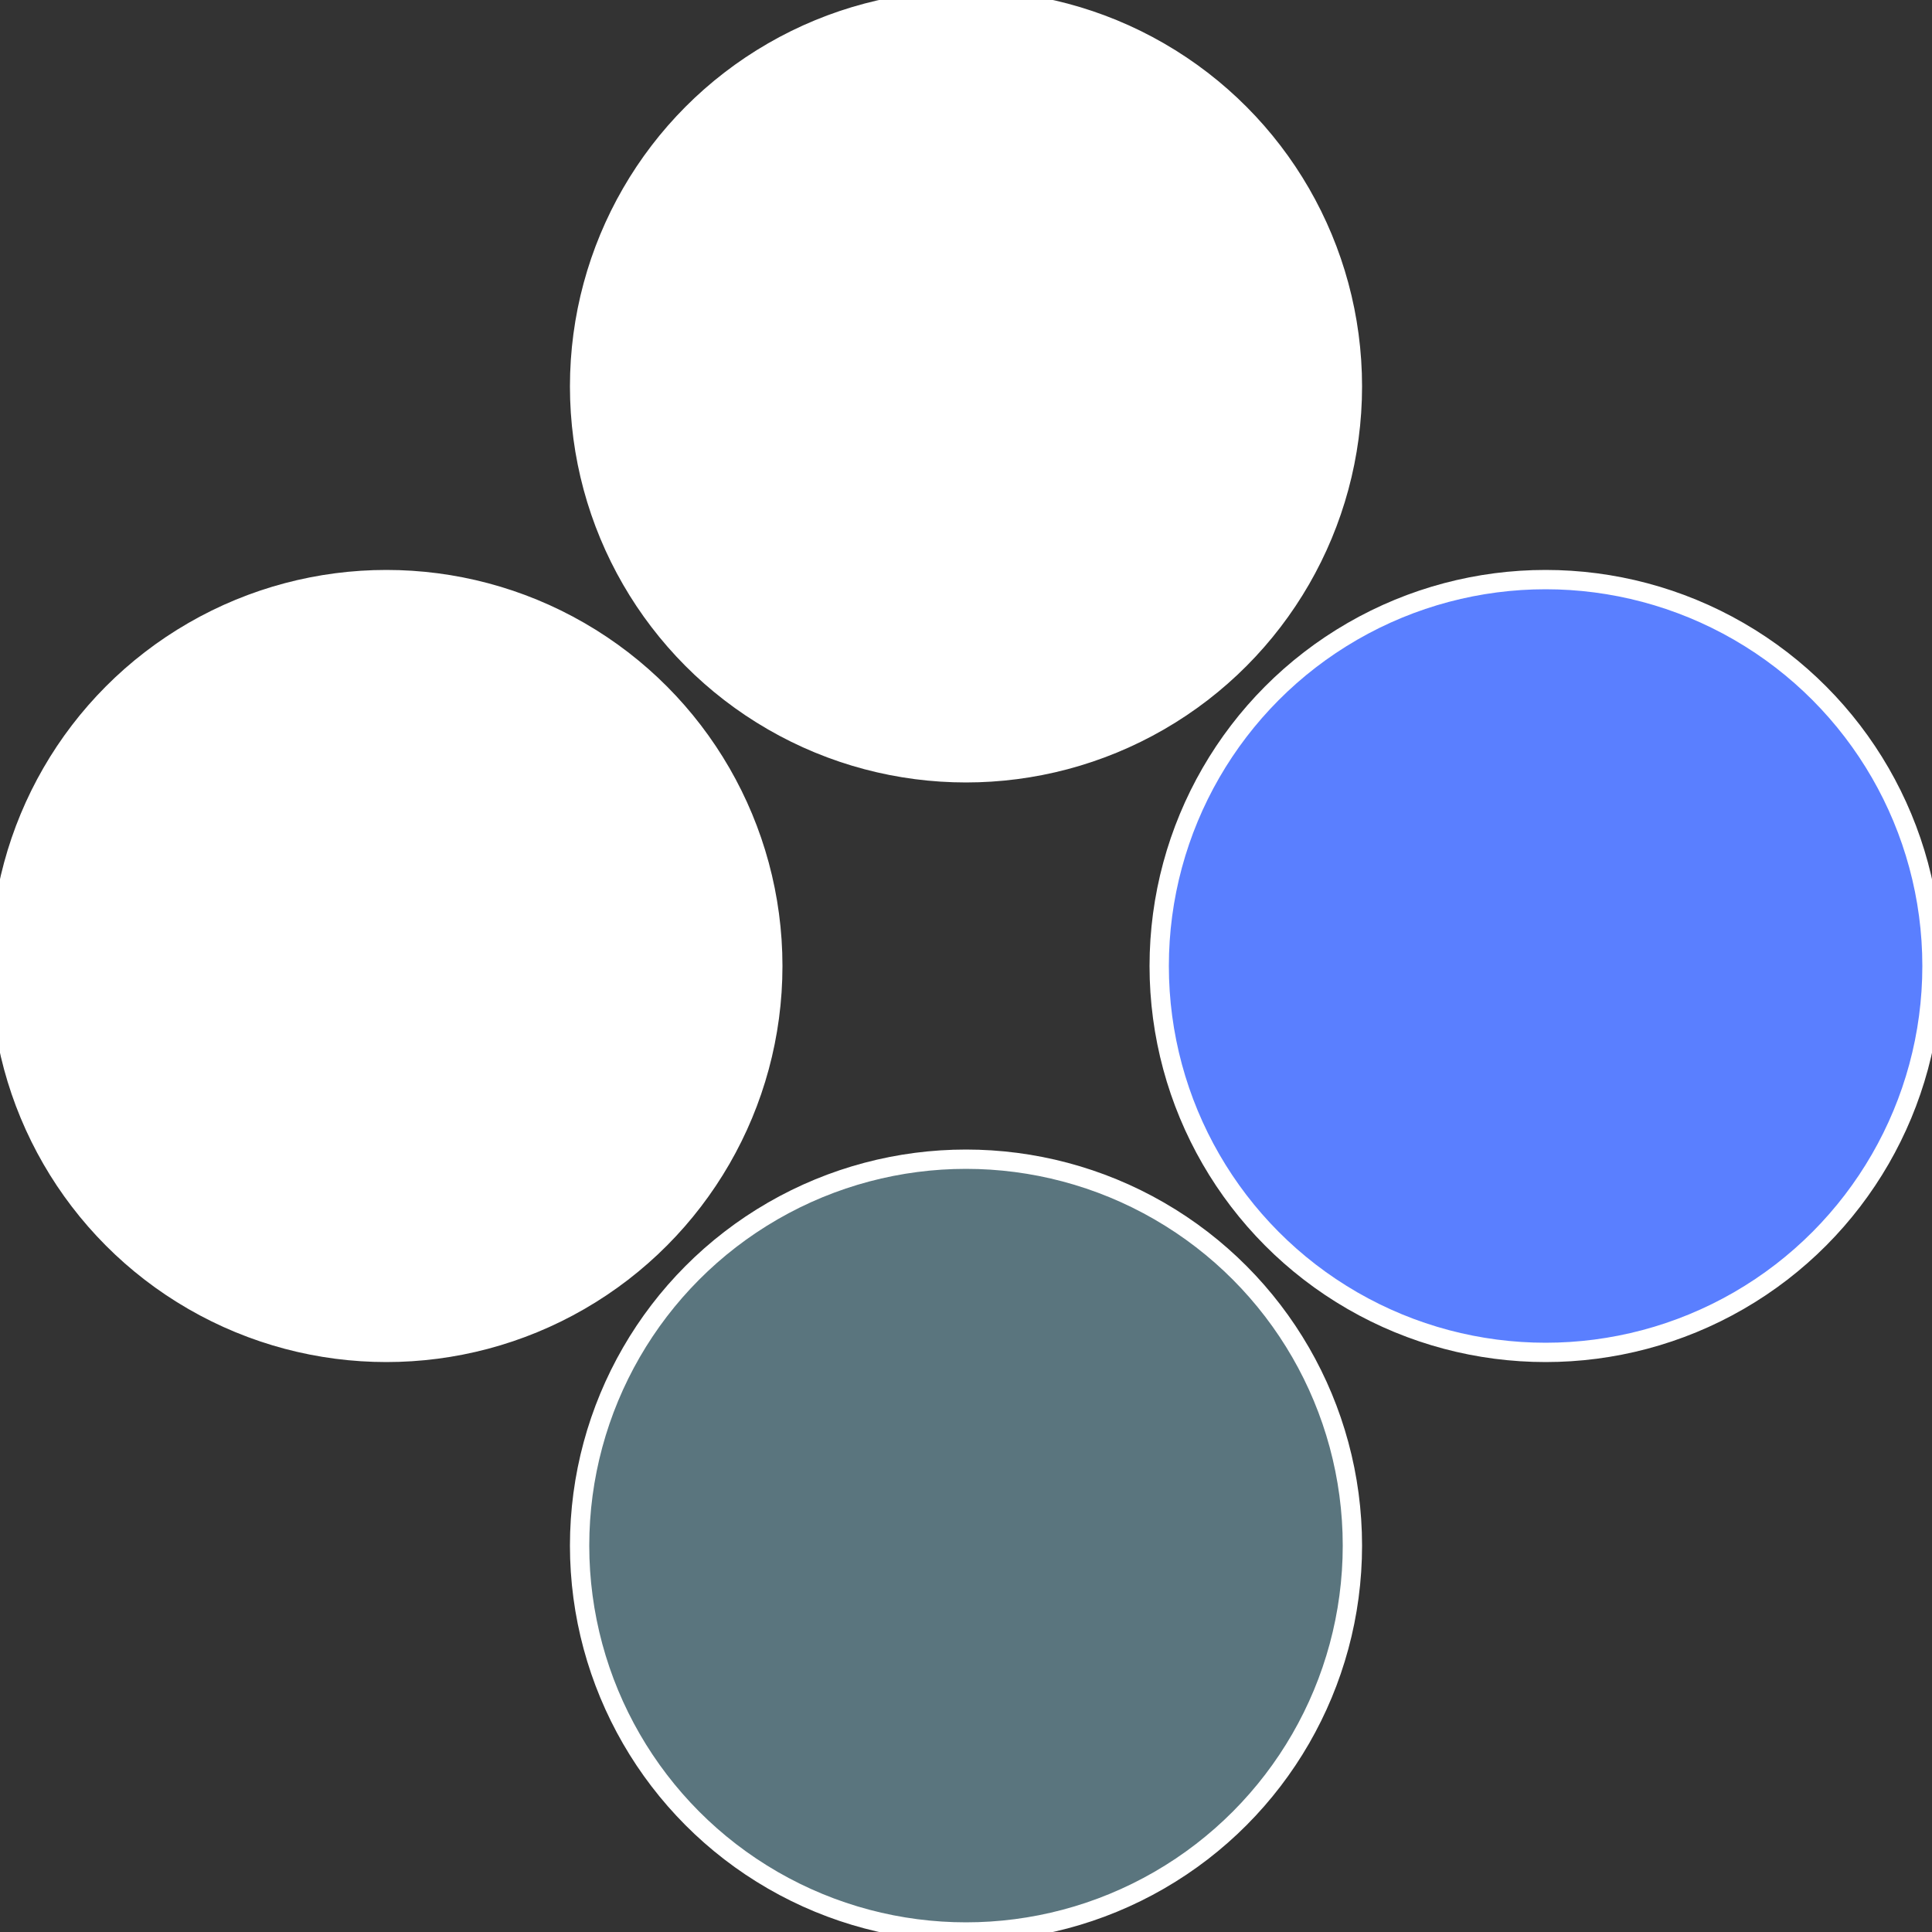
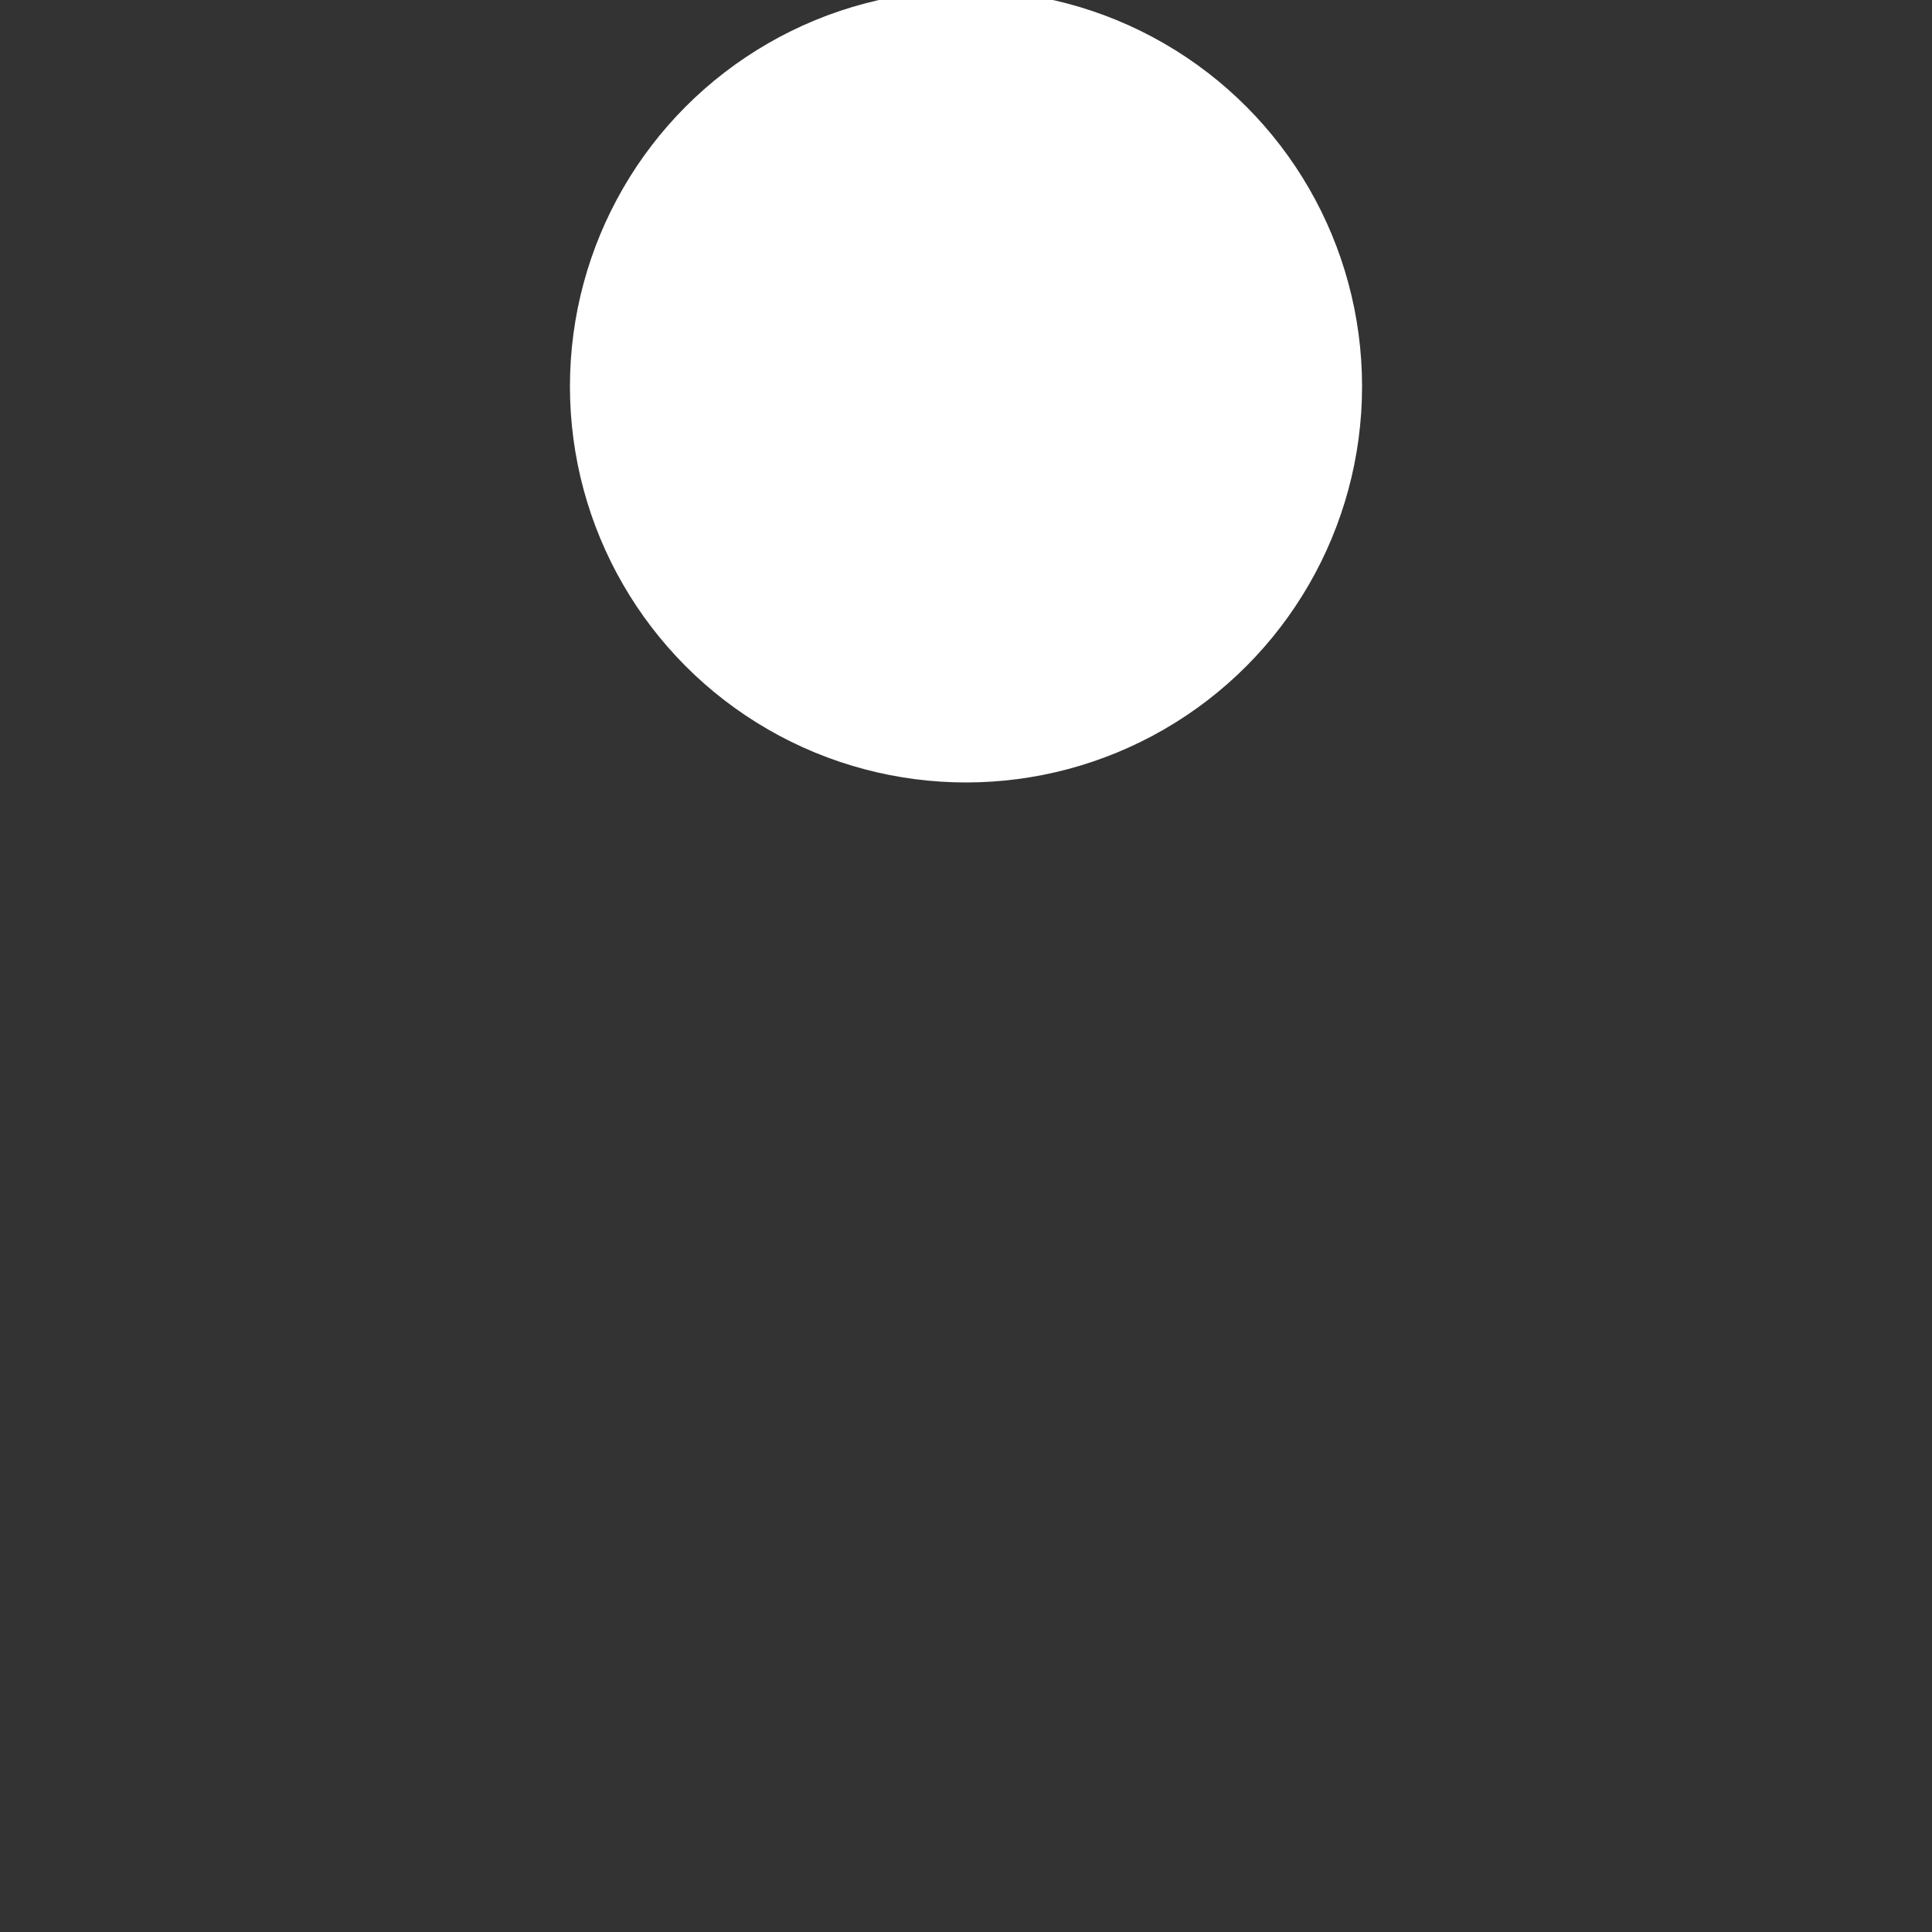
<svg xmlns="http://www.w3.org/2000/svg" width="500" height="500" viewBox="-1 -1 2 2">
  <rect x="-1" y="-1" width="2" height="2" fill="#333333" stroke="none" />
-   <circle cx="0.6" cy="0" r="0.4" fill="#5a7fffffffffffffbfad1" stroke="#fff" stroke-width="1%" />
-   <circle cx="3.6739403974421E-17" cy="0.6" r="0.4" fill="#5a757efffffffffffffbfa" stroke="#fff" stroke-width="1%" />
-   <circle cx="-0.6" cy="7.3478807948841E-17" r="0.4" fill="#fffffffffffffbfa5a7a7" stroke="#fff" stroke-width="1%" />
  <circle cx="-1.1021821192326E-16" cy="-0.6" r="0.4" fill="#fffffffffffffbfafffffffffffffc235a7" stroke="#fff" stroke-width="1%" />
</svg>